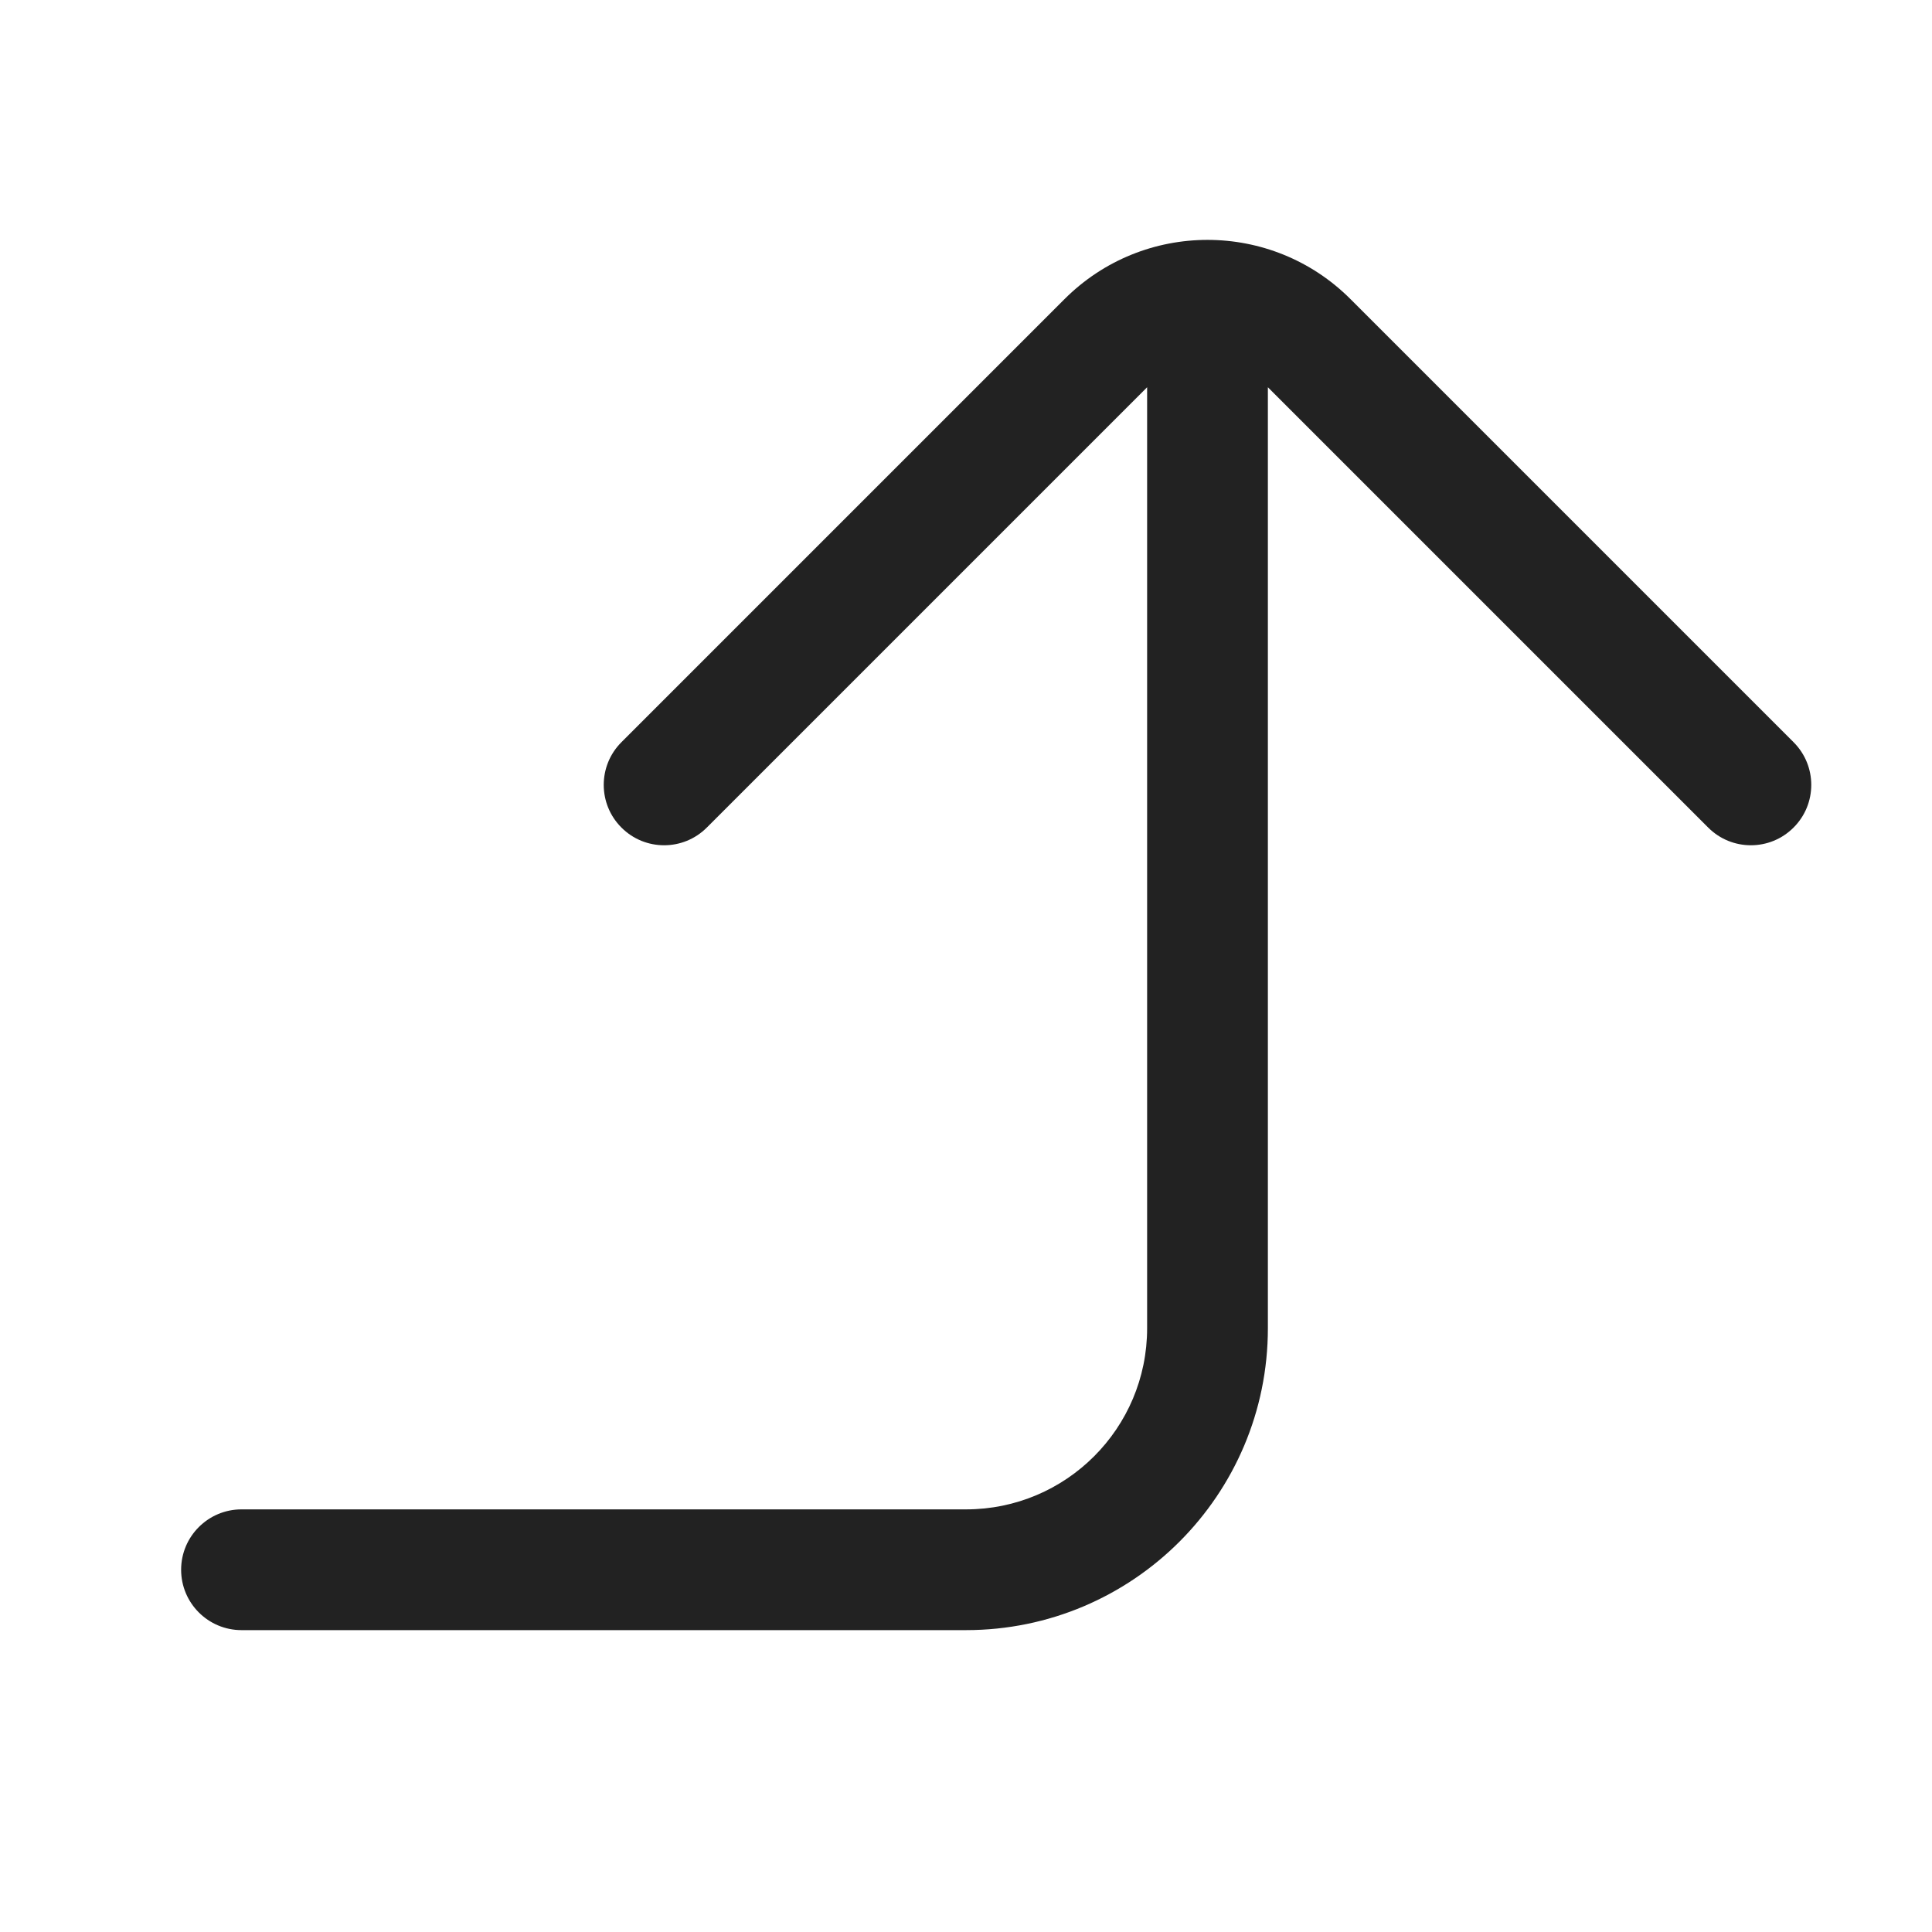
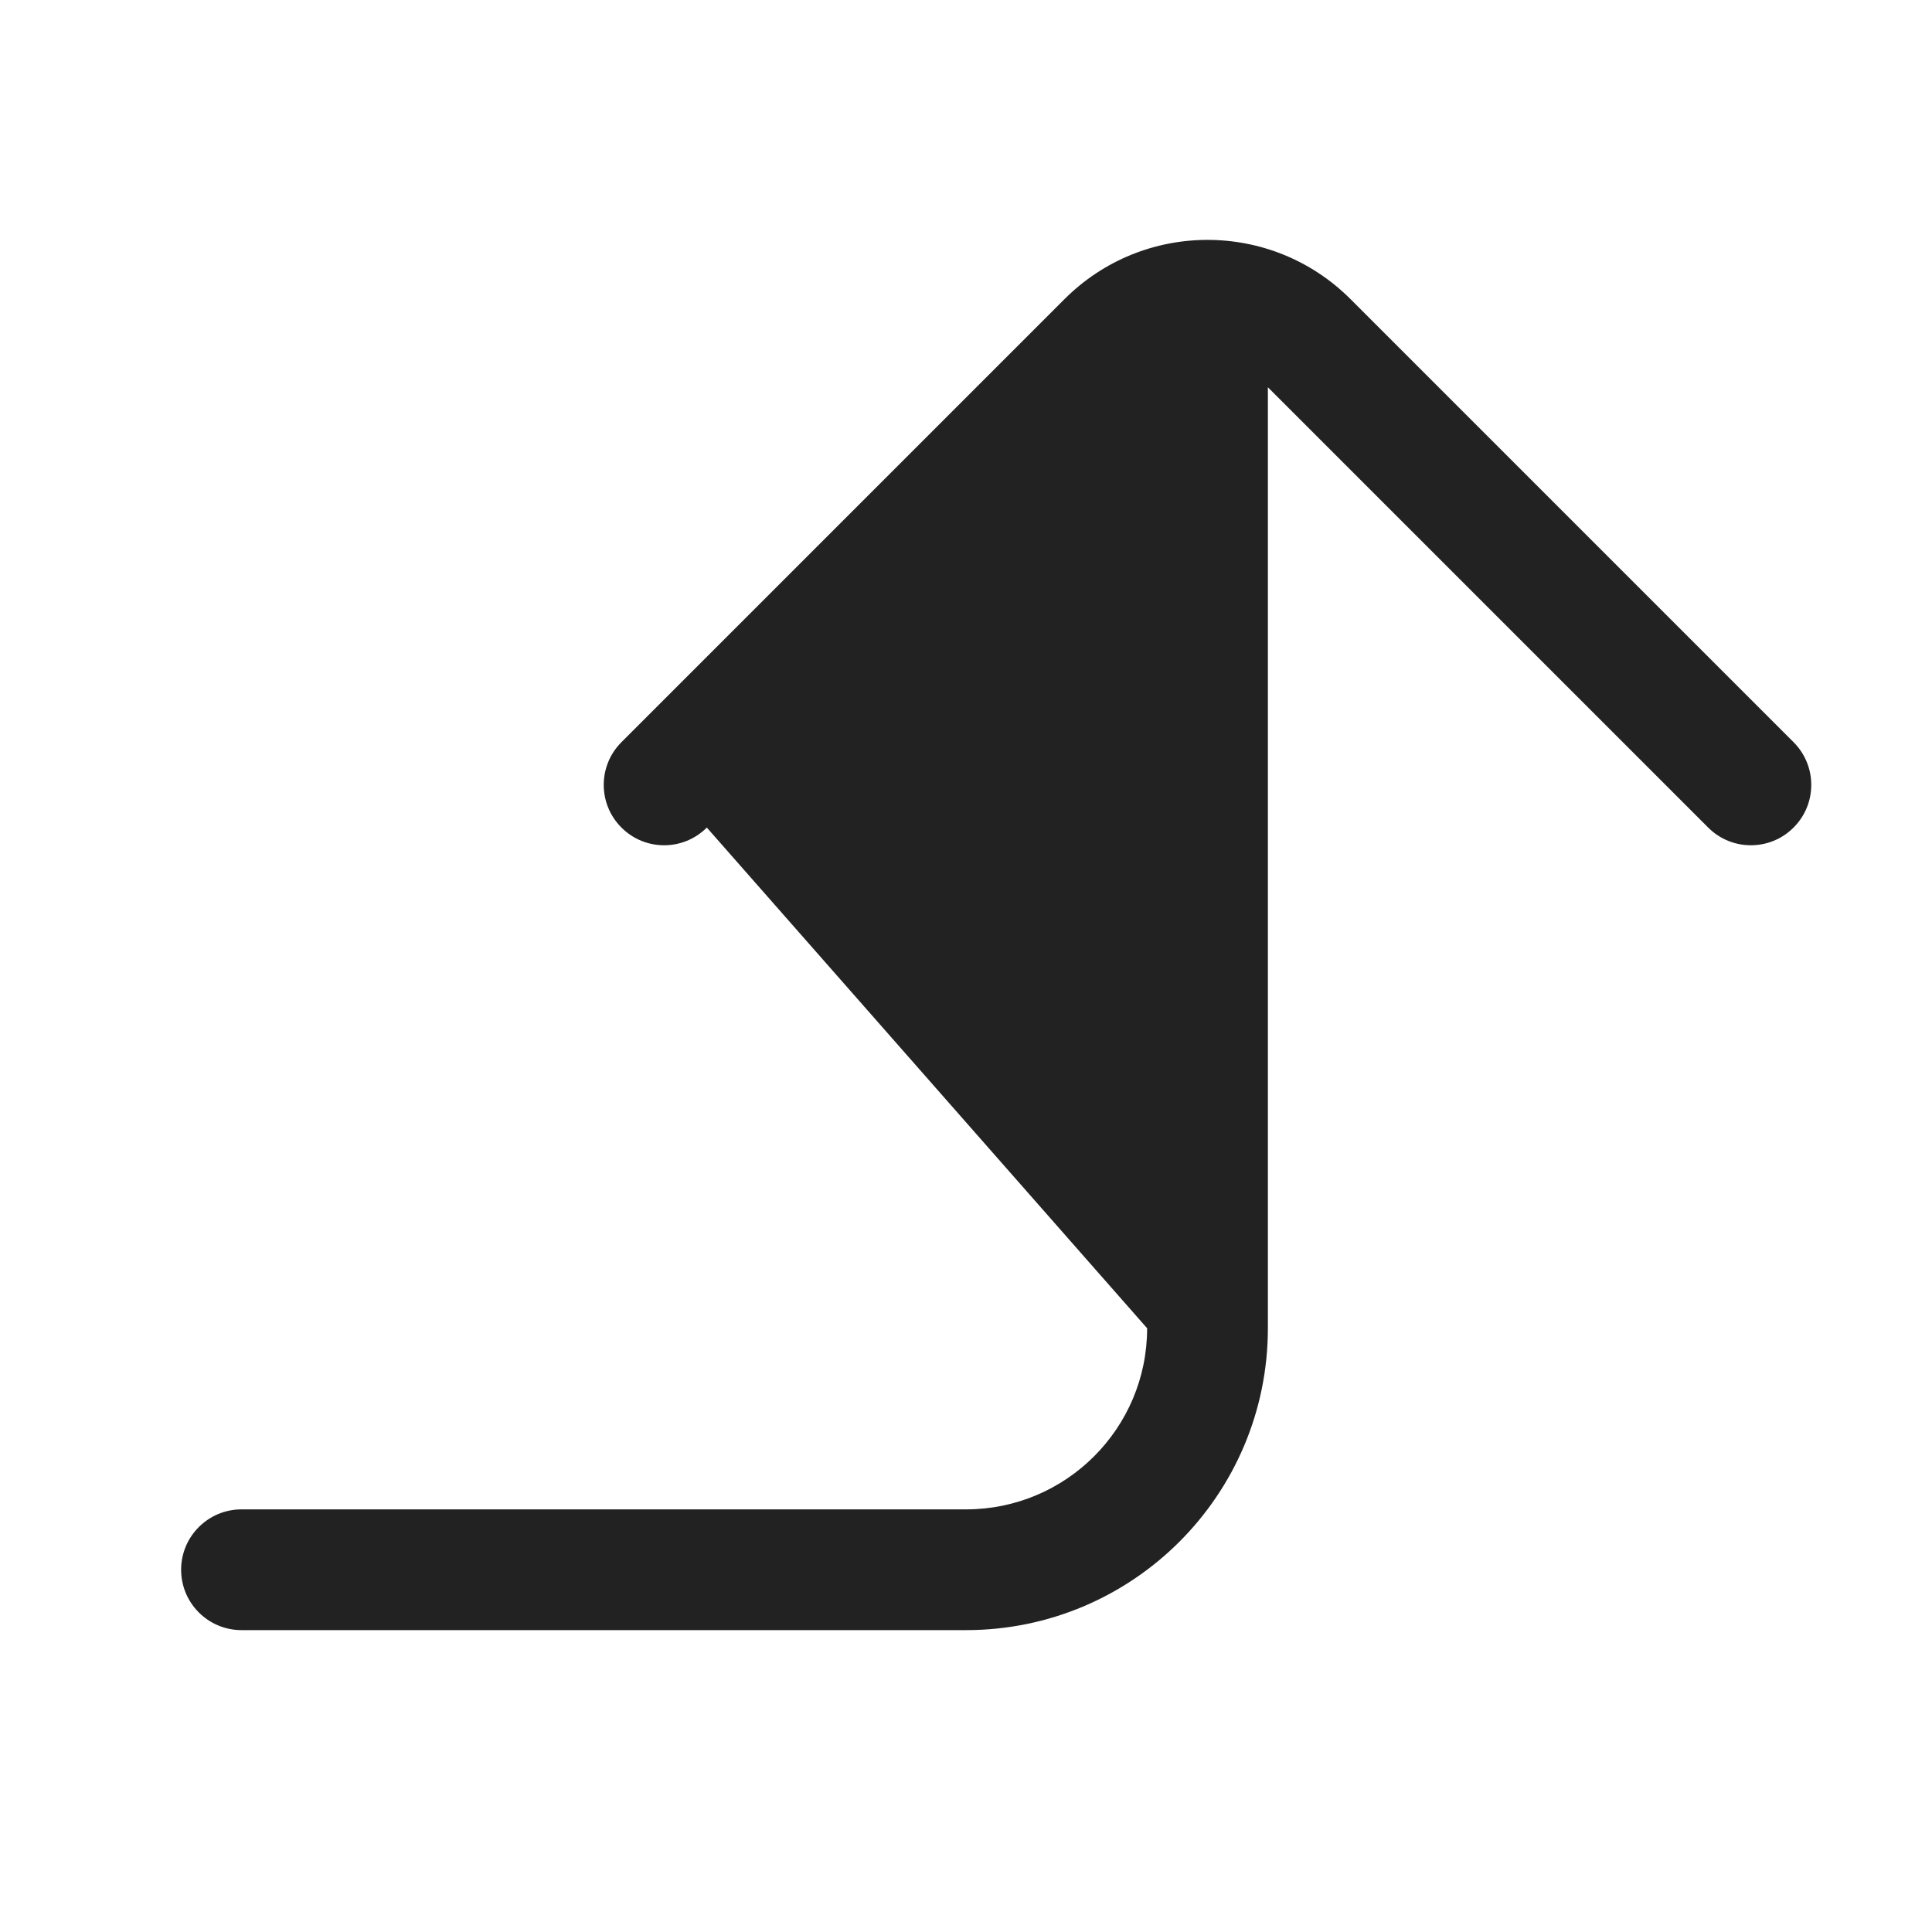
<svg xmlns="http://www.w3.org/2000/svg" width="32" height="32" viewBox="0 0 32 32" fill="none">
-   <path d="M29.707 12.293C30.098 12.683 30.098 13.317 29.707 13.707C29.317 14.098 28.683 14.098 28.293 13.707L21 6.414L21 22C21 24.761 18.761 27 16 27L4 27C3.448 27 3 26.552 3 26C3 25.448 3.448 25 4 25L16 25C17.657 25 19 23.657 19 22L19 6.414L11.707 13.707C11.317 14.098 10.683 14.098 10.293 13.707C9.902 13.317 9.902 12.683 10.293 12.293L17.631 4.955C18.939 3.646 21.061 3.646 22.369 4.955L29.707 12.293Z" fill="#222222" />
+   <path d="M29.707 12.293C30.098 12.683 30.098 13.317 29.707 13.707C29.317 14.098 28.683 14.098 28.293 13.707L21 6.414L21 22C21 24.761 18.761 27 16 27L4 27C3.448 27 3 26.552 3 26C3 25.448 3.448 25 4 25L16 25C17.657 25 19 23.657 19 22L11.707 13.707C11.317 14.098 10.683 14.098 10.293 13.707C9.902 13.317 9.902 12.683 10.293 12.293L17.631 4.955C18.939 3.646 21.061 3.646 22.369 4.955L29.707 12.293Z" fill="#222222" />
</svg>